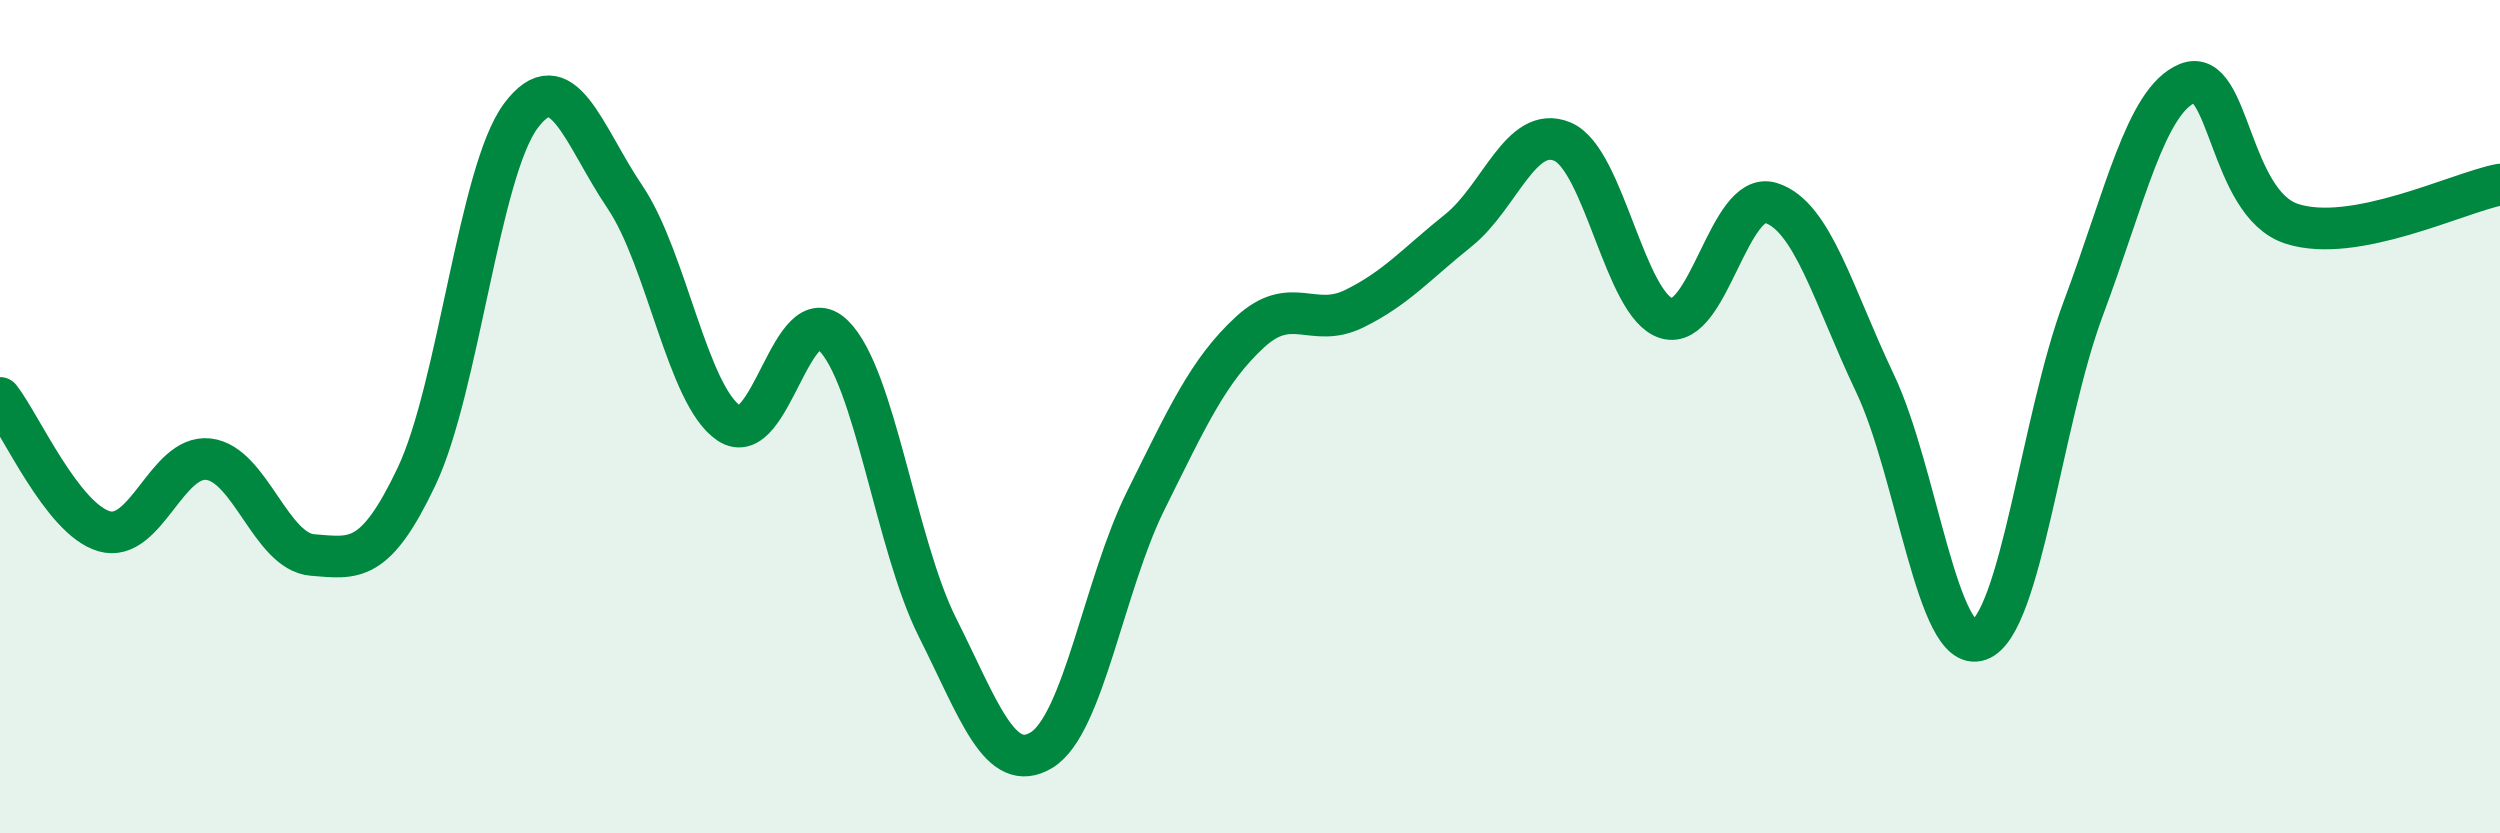
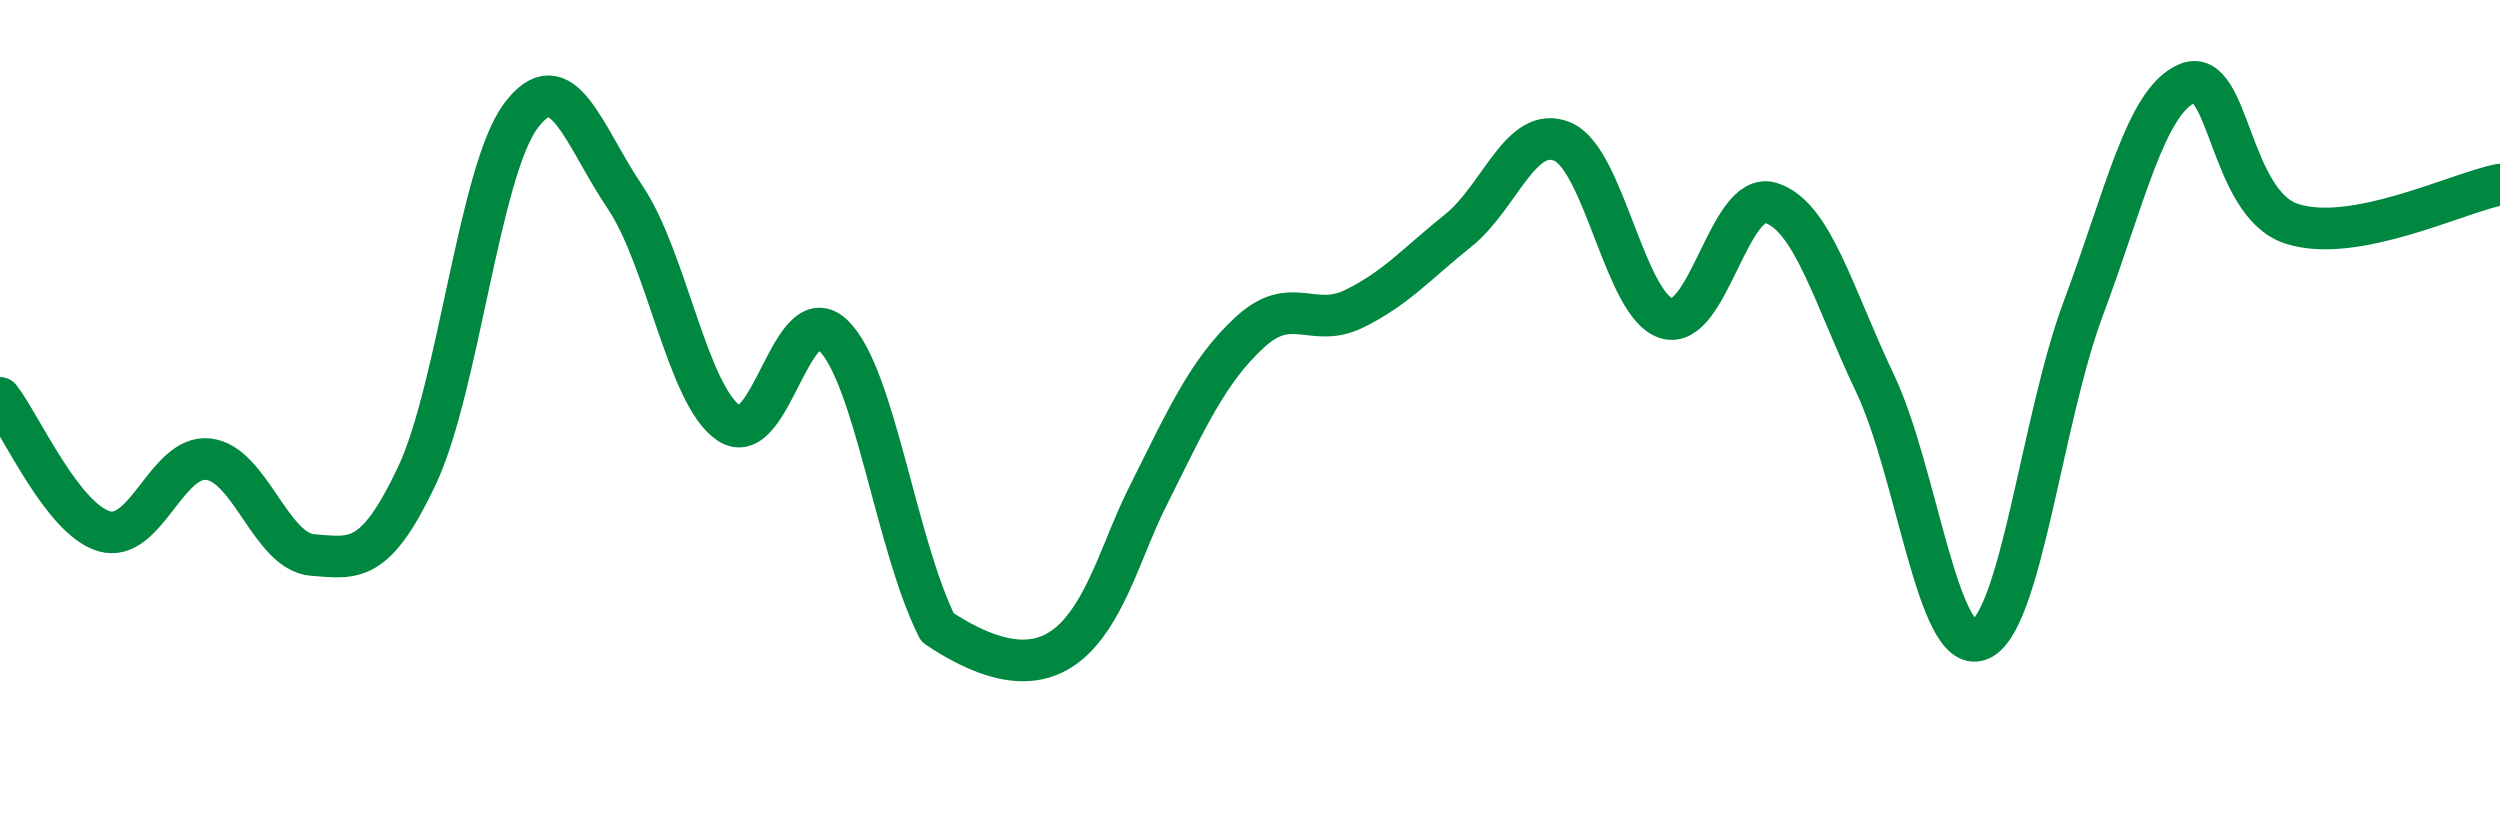
<svg xmlns="http://www.w3.org/2000/svg" width="60" height="20" viewBox="0 0 60 20">
-   <path d="M 0,9.55 C 0.5,10.19 1.5,12.46 2.5,12.75 C 3.5,13.04 4,10.91 5,11.02 C 6,11.13 6.5,13.24 7.5,13.32 C 8.5,13.4 9,13.54 10,11.43 C 11,9.32 11.5,4.12 12.5,2.78 C 13.5,1.44 14,3.25 15,4.73 C 16,6.21 16.5,9.5 17.5,10.16 C 18.5,10.82 19,7.07 20,8.05 C 21,9.03 21.5,13.07 22.5,15.06 C 23.5,17.05 24,18.61 25,18 C 26,17.39 26.5,14.02 27.5,12.01 C 28.5,10 29,8.89 30,7.97 C 31,7.05 31.5,7.9 32.5,7.41 C 33.5,6.92 34,6.33 35,5.53 C 36,4.73 36.5,2.98 37.5,3.4 C 38.5,3.82 39,7.35 40,7.64 C 41,7.93 41.5,4.56 42.5,4.87 C 43.5,5.18 44,7.1 45,9.2 C 46,11.3 46.5,15.72 47.5,15.36 C 48.5,15 49,10.07 50,7.4 C 51,4.73 51.5,2.41 52.5,2 C 53.5,1.59 53.5,4.88 55,5.37 C 56.5,5.86 59,4.62 60,4.43L60 20L0 20Z" fill="#008740" opacity="0.1" stroke-linecap="round" stroke-linejoin="round" />
-   <path d="M 0,9.55 C 0.5,10.19 1.5,12.46 2.5,12.75 C 3.5,13.04 4,10.91 5,11.02 C 6,11.13 6.5,13.24 7.5,13.32 C 8.5,13.4 9,13.54 10,11.43 C 11,9.32 11.5,4.12 12.5,2.78 C 13.5,1.44 14,3.25 15,4.73 C 16,6.21 16.5,9.5 17.5,10.16 C 18.5,10.82 19,7.07 20,8.05 C 21,9.03 21.5,13.07 22.5,15.06 C 23.5,17.05 24,18.61 25,18 C 26,17.39 26.5,14.02 27.5,12.01 C 28.5,10 29,8.89 30,7.97 C 31,7.05 31.5,7.9 32.5,7.41 C 33.5,6.92 34,6.33 35,5.53 C 36,4.73 36.5,2.98 37.5,3.4 C 38.5,3.82 39,7.35 40,7.64 C 41,7.93 41.5,4.56 42.5,4.87 C 43.5,5.18 44,7.1 45,9.2 C 46,11.3 46.5,15.72 47.5,15.36 C 48.5,15 49,10.07 50,7.4 C 51,4.73 51.5,2.41 52.5,2 C 53.5,1.59 53.5,4.88 55,5.37 C 56.5,5.86 59,4.62 60,4.43" stroke="#008740" stroke-width="1" fill="none" stroke-linecap="round" stroke-linejoin="round" />
+   <path d="M 0,9.55 C 0.5,10.19 1.5,12.46 2.5,12.75 C 3.5,13.04 4,10.91 5,11.02 C 6,11.13 6.5,13.24 7.5,13.32 C 8.5,13.4 9,13.54 10,11.43 C 11,9.32 11.5,4.12 12.5,2.78 C 13.5,1.44 14,3.25 15,4.73 C 16,6.21 16.5,9.5 17.5,10.16 C 18.5,10.82 19,7.07 20,8.05 C 21,9.03 21.5,13.07 22.5,15.06 C 26,17.39 26.5,14.02 27.5,12.01 C 28.5,10 29,8.89 30,7.97 C 31,7.05 31.5,7.9 32.5,7.41 C 33.5,6.92 34,6.33 35,5.53 C 36,4.73 36.5,2.98 37.5,3.4 C 38.5,3.82 39,7.35 40,7.64 C 41,7.93 41.5,4.56 42.5,4.87 C 43.5,5.18 44,7.1 45,9.2 C 46,11.3 46.5,15.72 47.5,15.36 C 48.5,15 49,10.07 50,7.4 C 51,4.73 51.5,2.41 52.5,2 C 53.5,1.59 53.5,4.88 55,5.37 C 56.5,5.86 59,4.62 60,4.43" stroke="#008740" stroke-width="1" fill="none" stroke-linecap="round" stroke-linejoin="round" />
</svg>